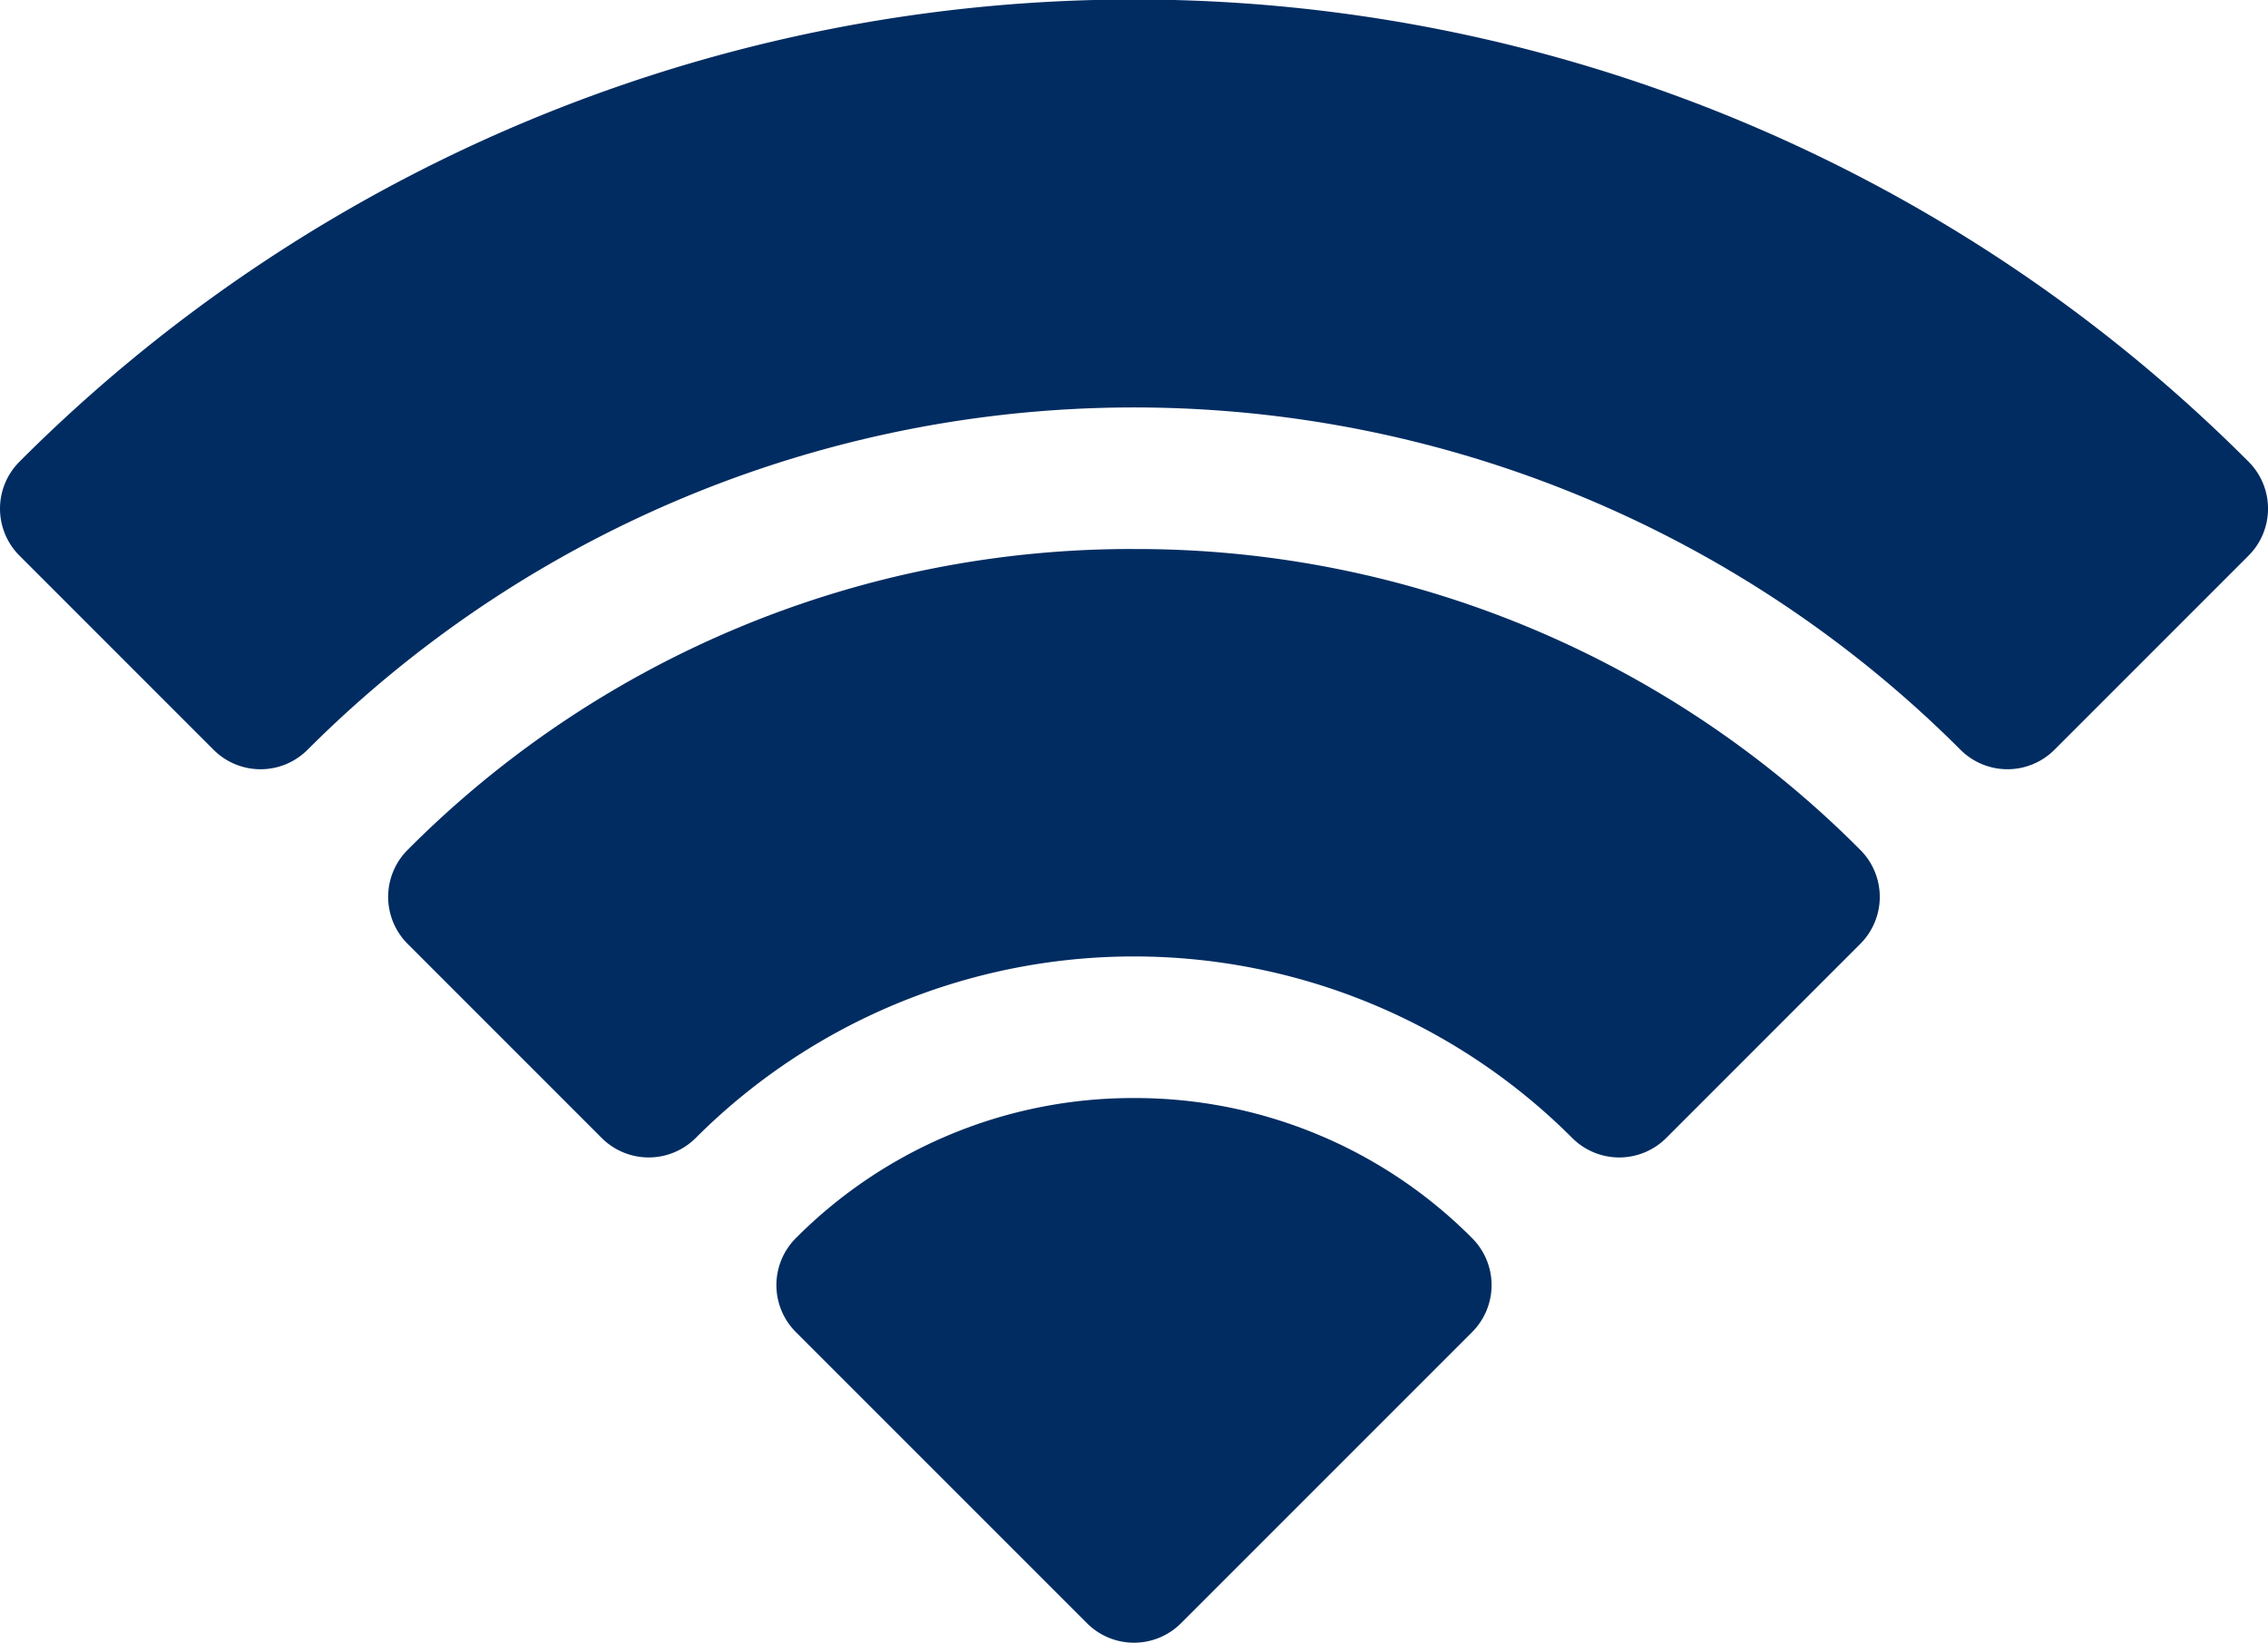
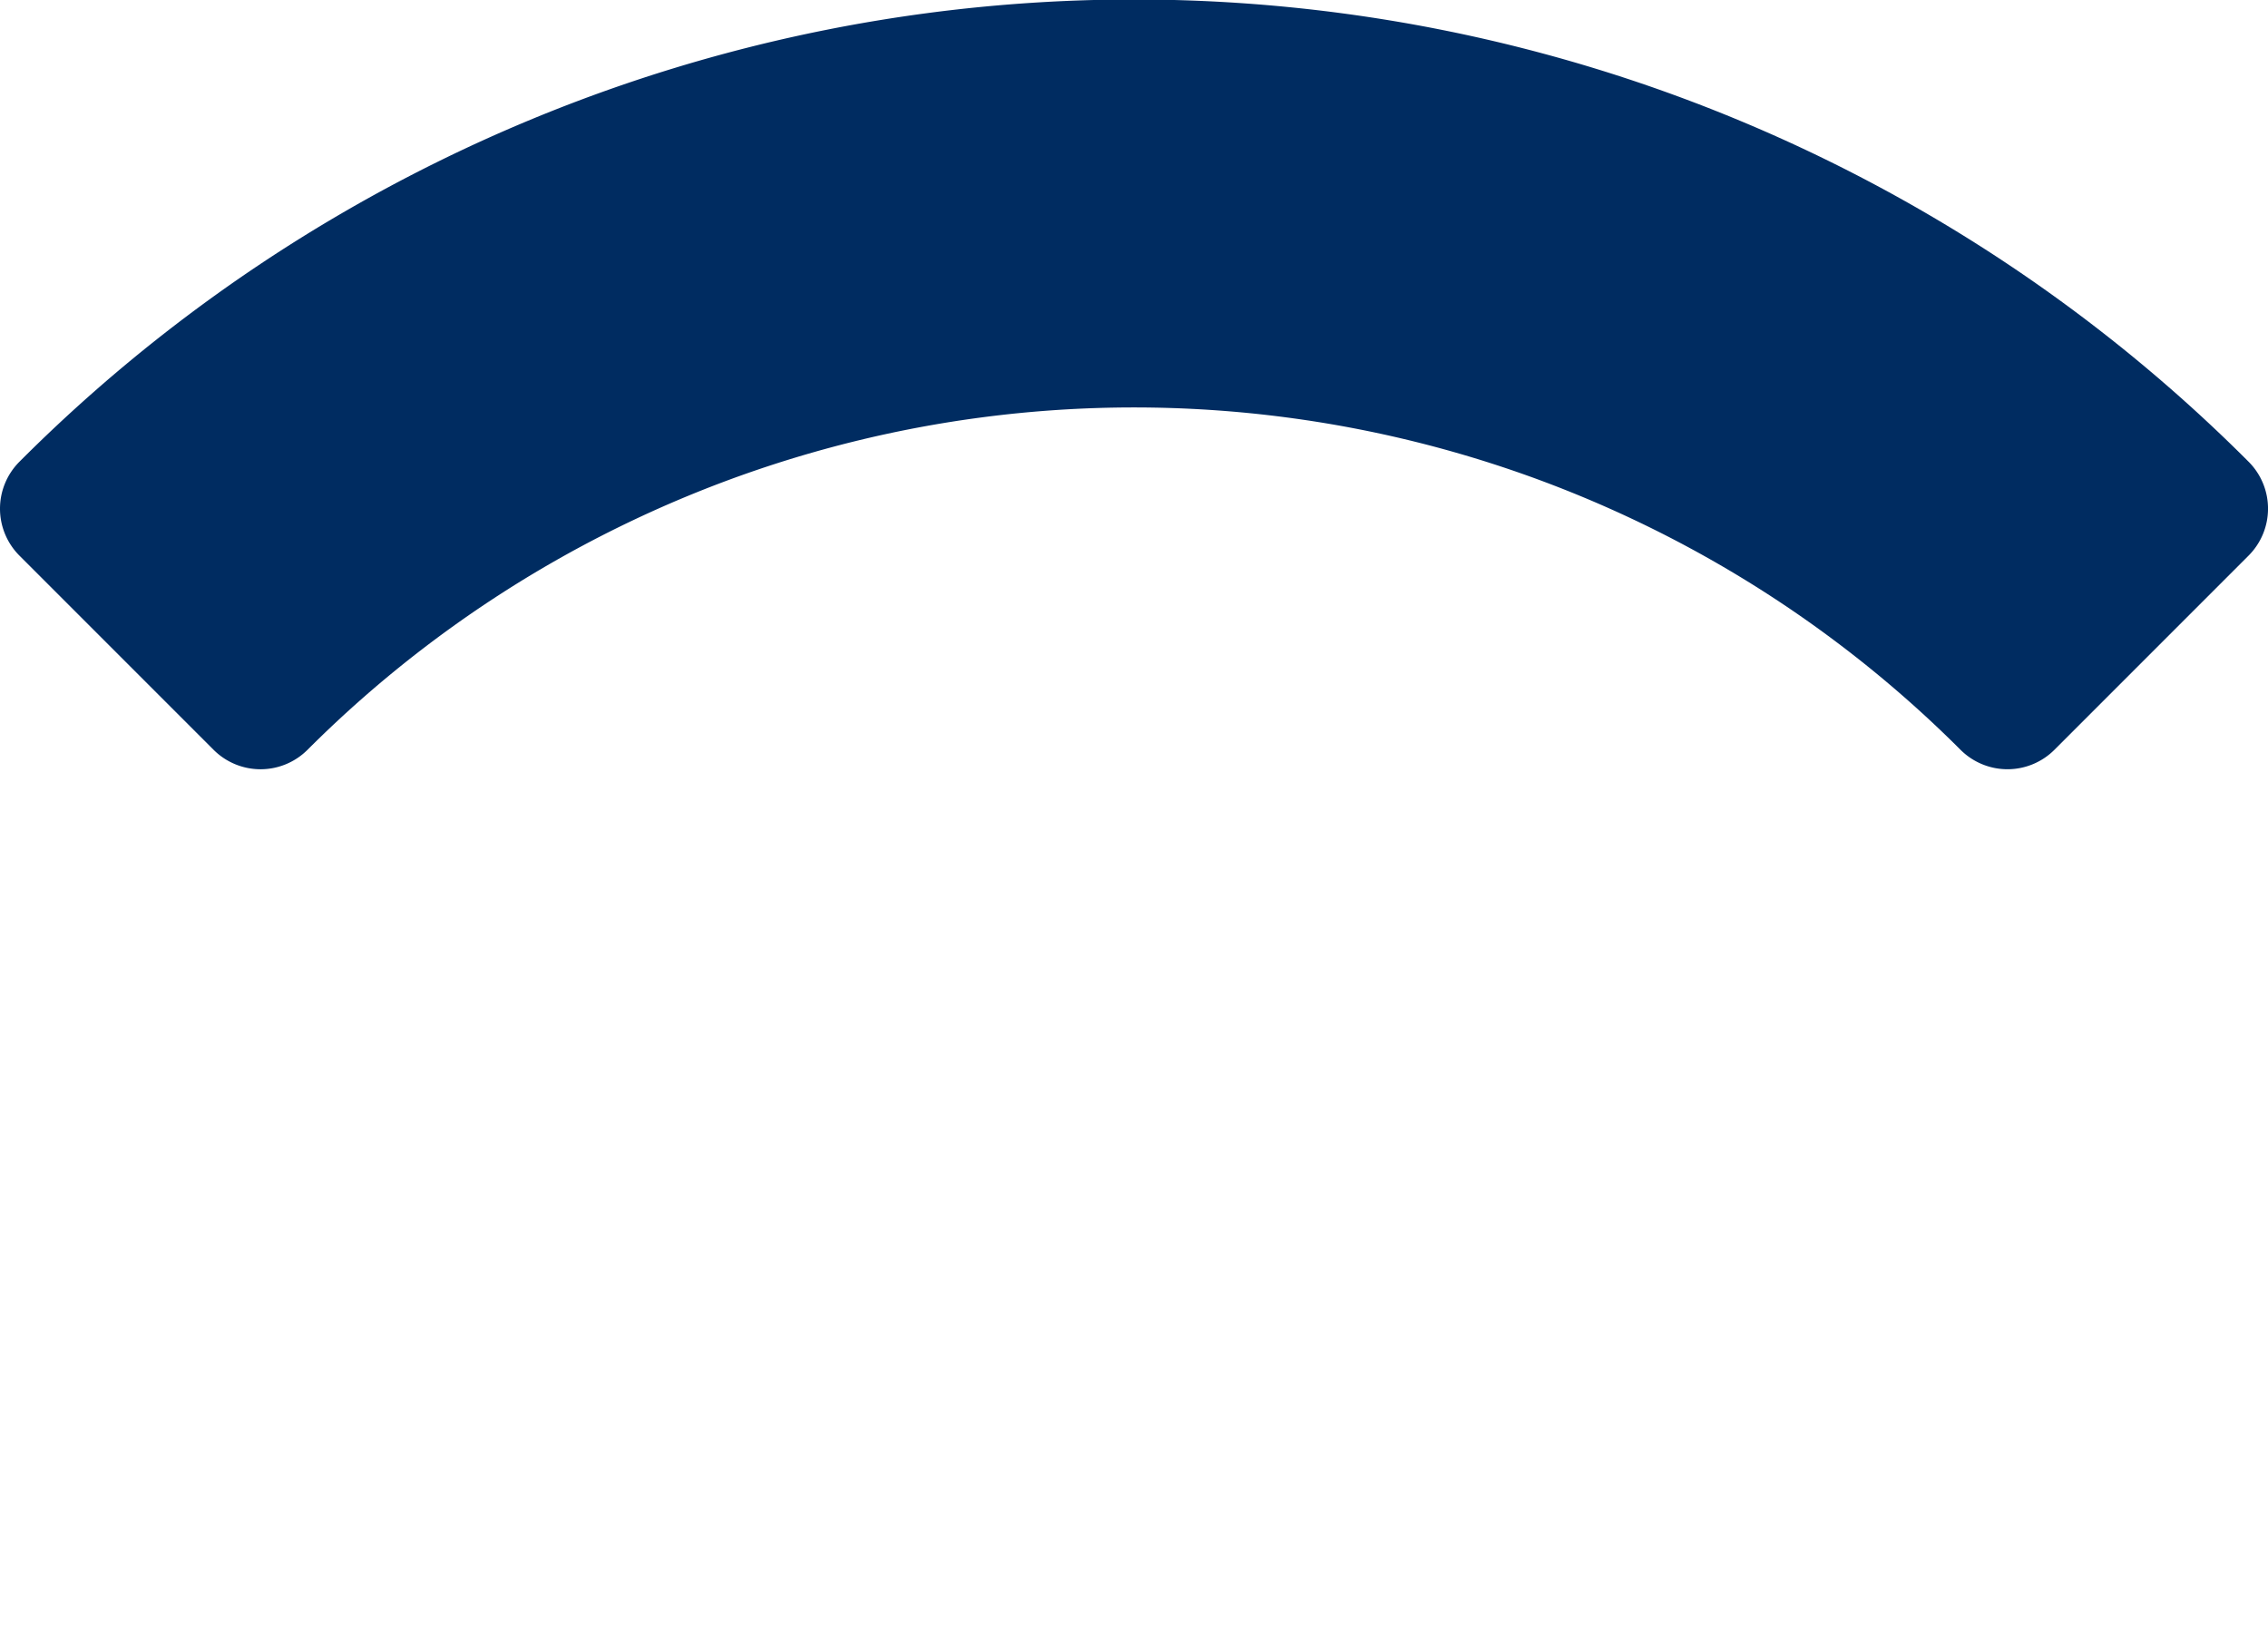
<svg xmlns="http://www.w3.org/2000/svg" id="Group_637" data-name="Group 637" width="81.521" height="59.043" viewBox="0 0 81.521 59.043">
  <path id="Path_2467" data-name="Path 2467" d="M80.82,87.181a56.61,56.61,0,0,0-80.122,0,2.388,2.388,0,0,0,0,3.378l6.976,6.977a2.389,2.389,0,0,0,1.689.7h0a2.388,2.388,0,0,0,1.689-.7,42.013,42.013,0,0,1,59.414,0,2.388,2.388,0,0,0,3.377,0l6.976-6.977A2.387,2.387,0,0,0,80.82,87.181Z" transform="translate(0.002 -70.587)" fill="#002c61" />
-   <path id="Path_2468" data-name="Path 2468" d="M114.443,194.523a36.68,36.68,0,0,0-26.108,10.814,2.388,2.388,0,0,0,0,3.378l6.976,6.977a2.389,2.389,0,0,0,3.378,0,22.28,22.28,0,0,1,31.507,0,2.388,2.388,0,0,0,3.378,0l6.976-6.977a2.388,2.388,0,0,0,0-3.377,36.677,36.677,0,0,0-26.107-10.814Z" transform="translate(-73.683 -174.79)" fill="#002c61" />
-   <path id="Path_2469" data-name="Path 2469" d="M188.127,318.462a17.077,17.077,0,0,0-12.154,5.034,2.388,2.388,0,0,0,0,3.378l10.465,10.465a2.388,2.388,0,0,0,3.377,0l10.465-10.465a2.388,2.388,0,0,0,0-3.377A17.077,17.077,0,0,0,188.127,318.462Z" transform="translate(-147.366 -278.995)" fill="#002c61" />
</svg>